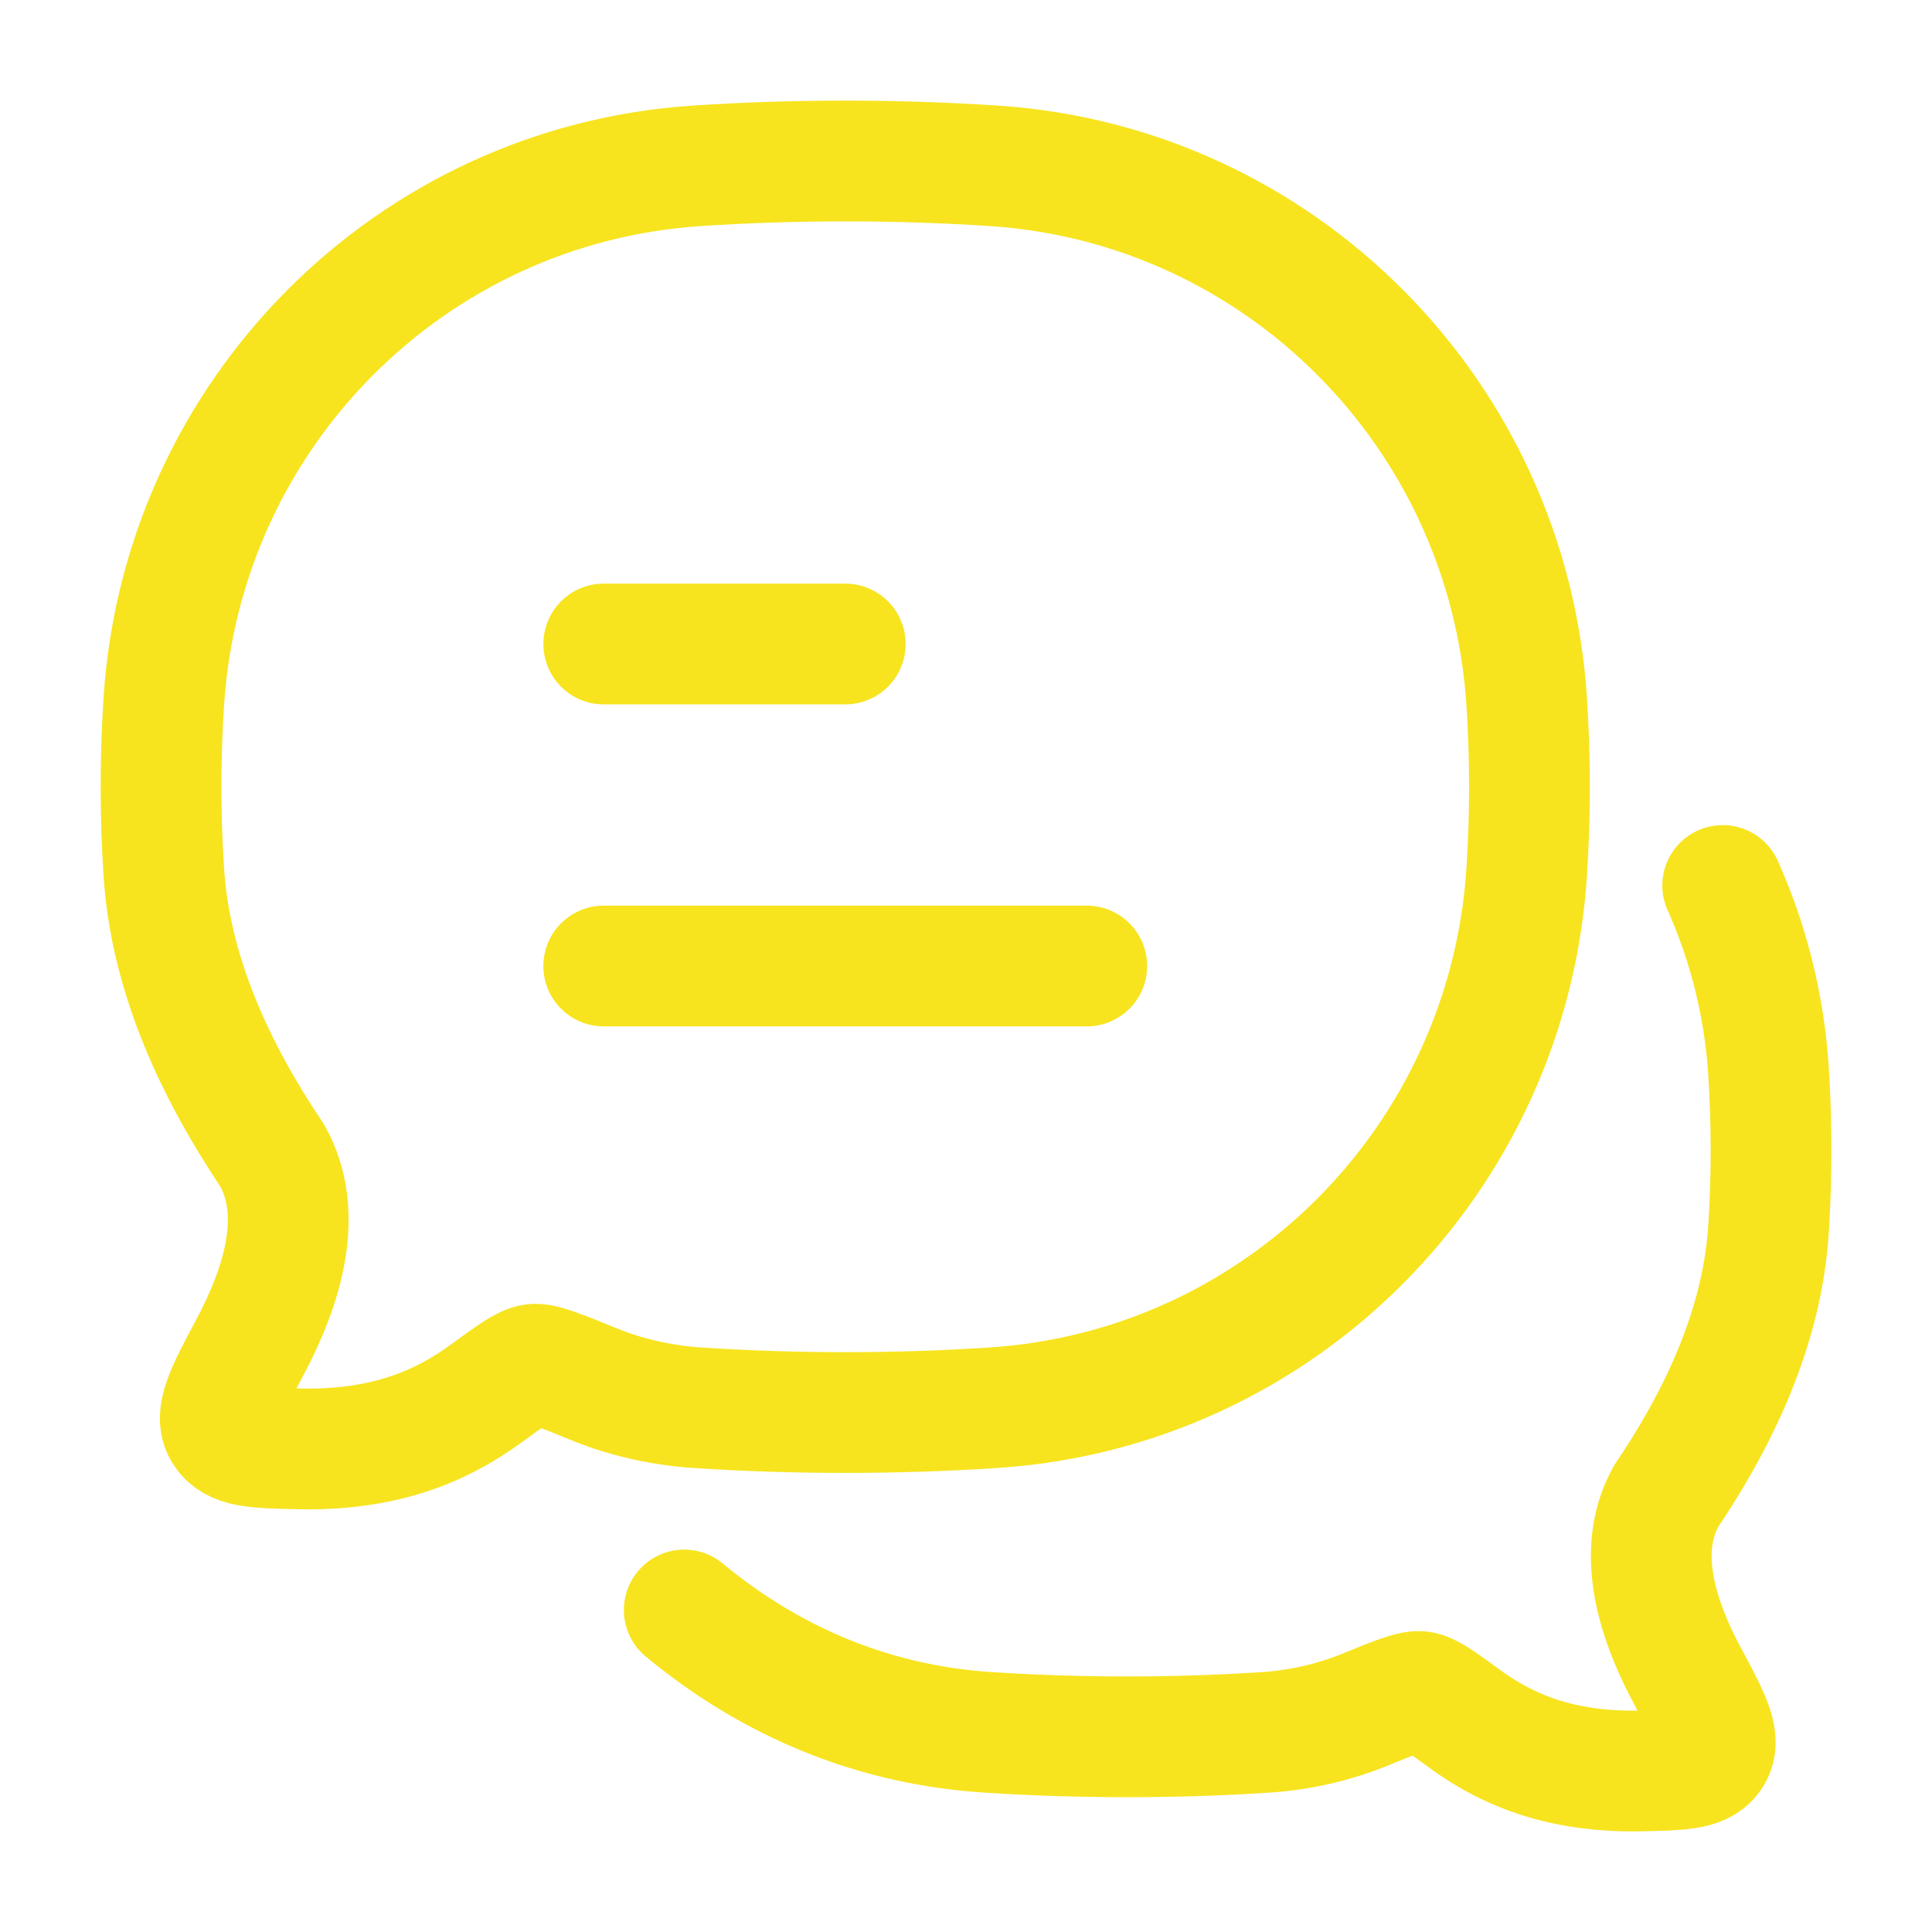
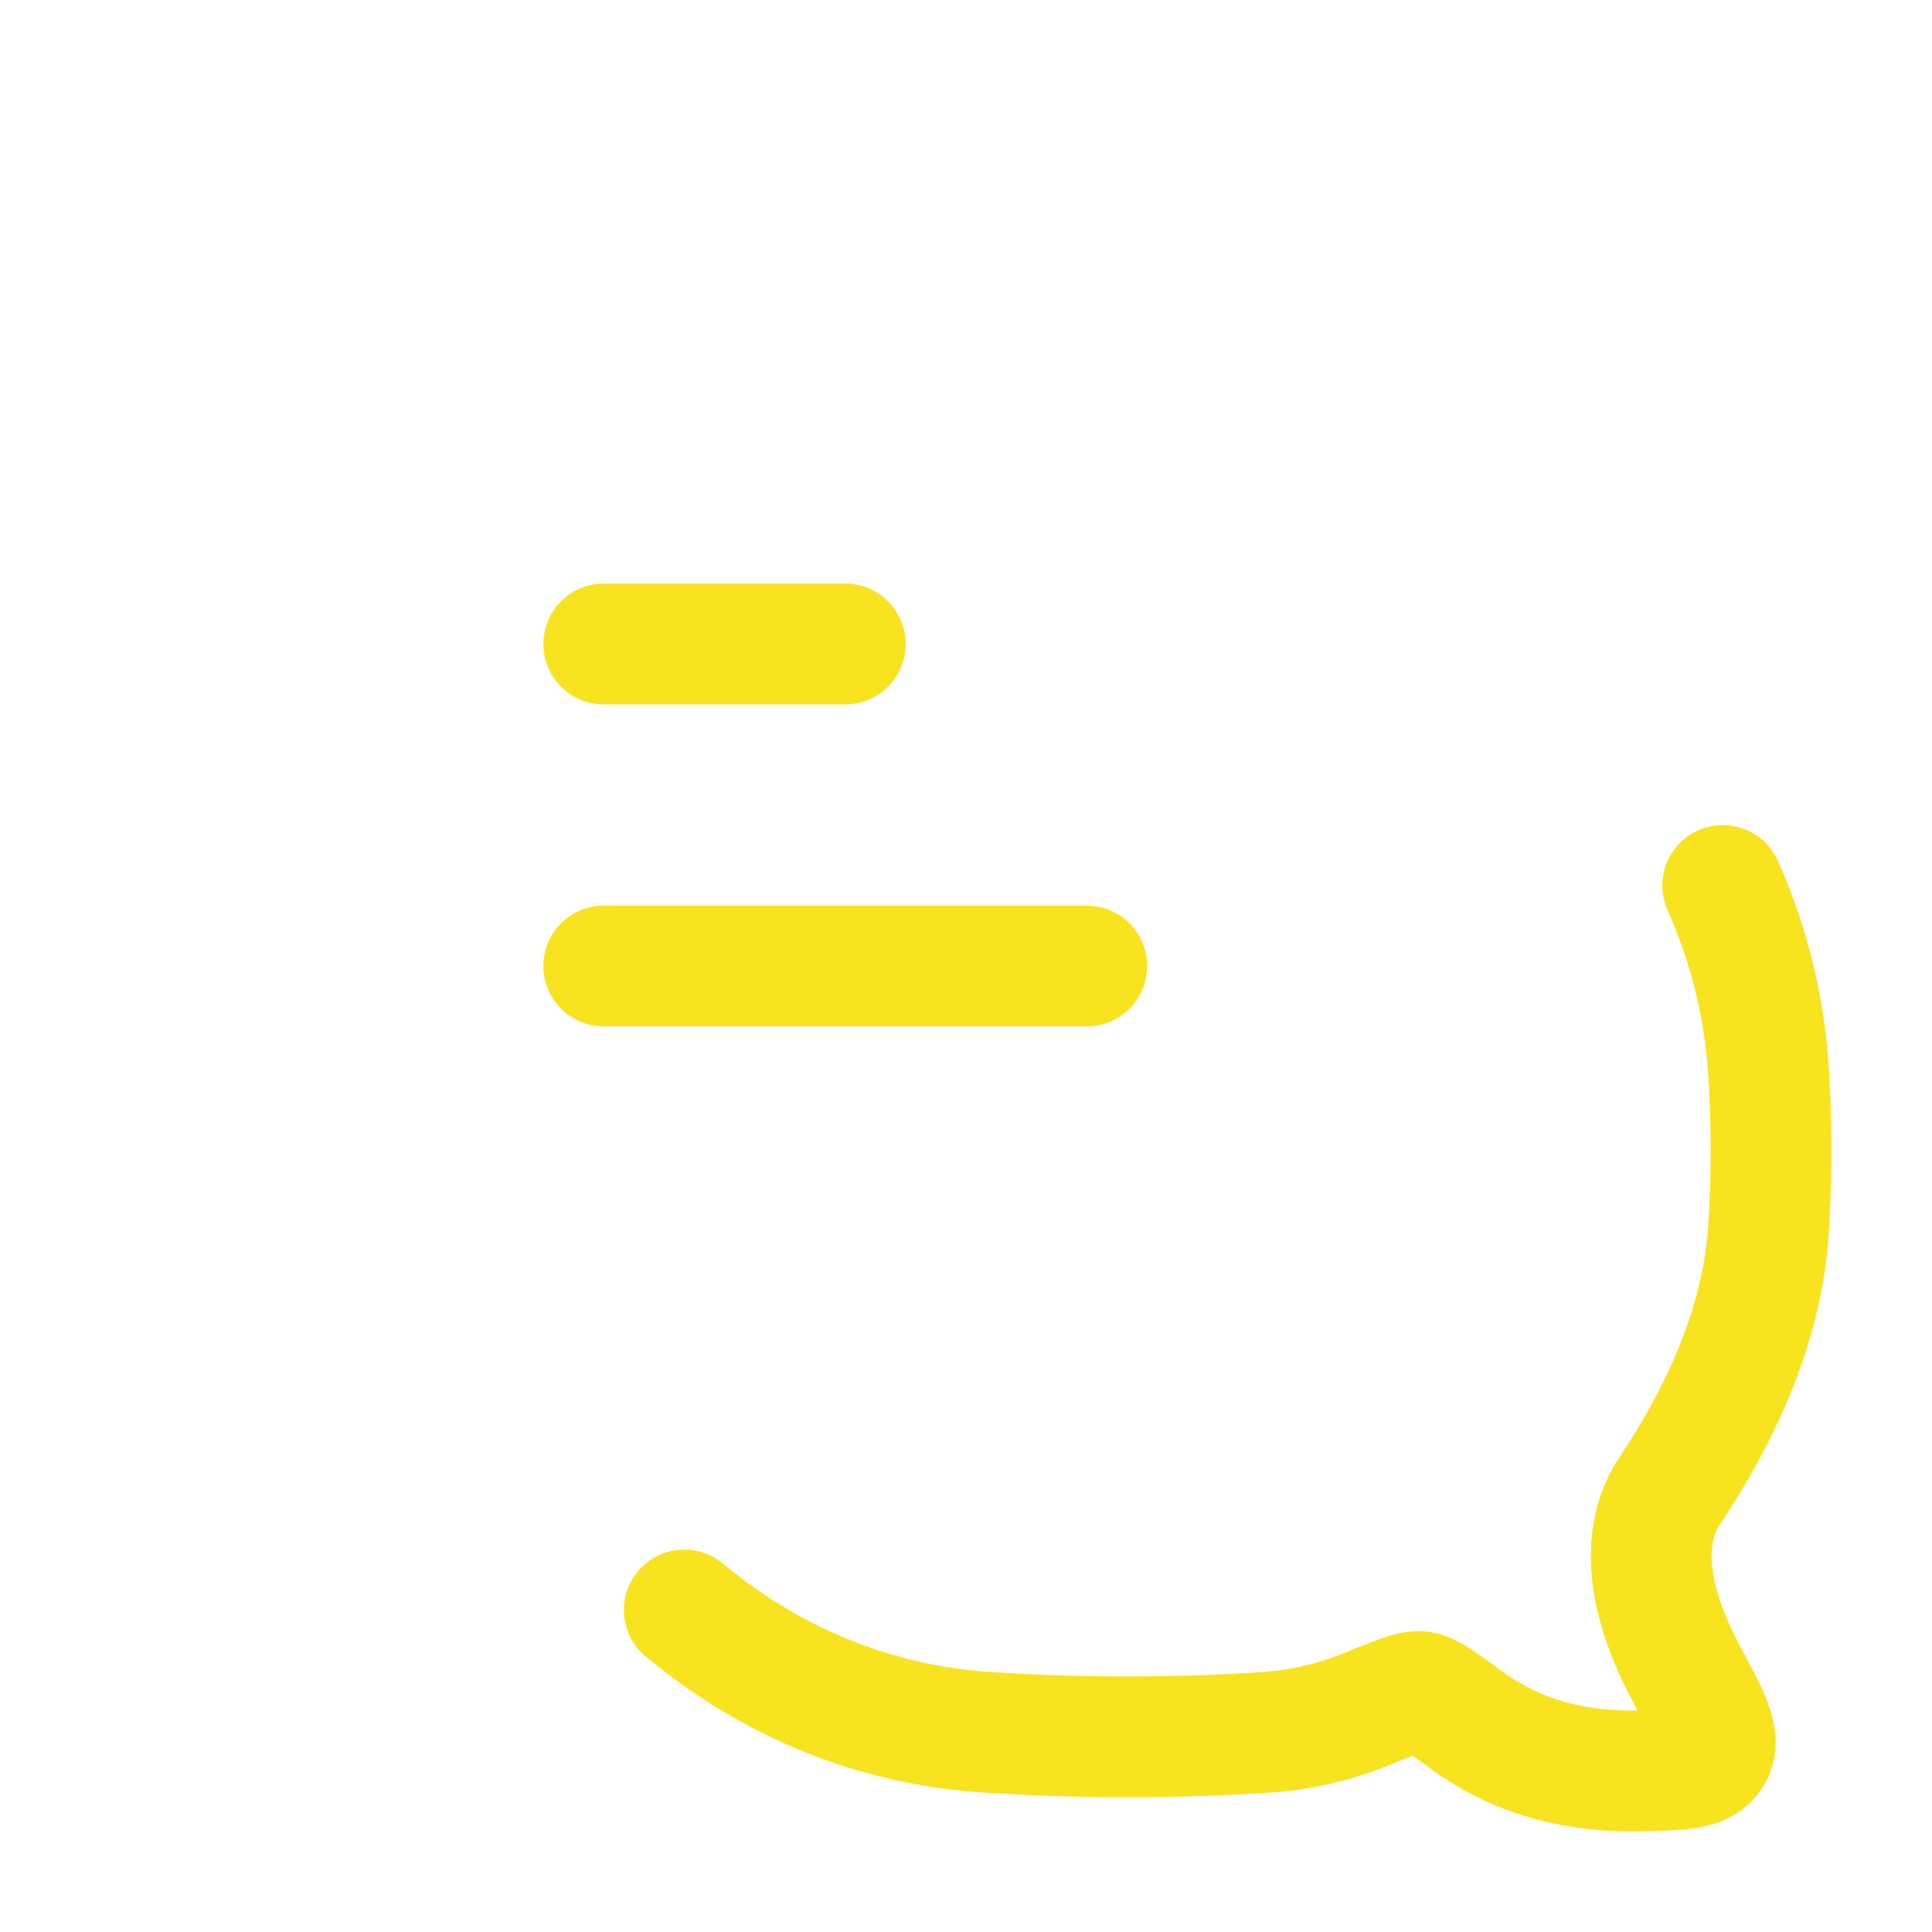
<svg xmlns="http://www.w3.org/2000/svg" width="32" height="32" viewBox="0 0 24 24">
  <g fill="none" stroke="#f7e41e" stroke-linecap="round" stroke-linejoin="round" stroke-width="1.5" color="#f7e41e">
    <path d="M7.5 12h6m-6-4h3m-2 12c1.05.87 2.315 1.424 3.764 1.519c1.141.075 2.333.075 3.473 0a4 4 0 0 0 1.188-.268c.41-.167.614-.25.719-.237c.104.012.255.122.557.342c.533.388 1.204.666 2.2.643c.503-.012.755-.019.867-.208c.113-.19-.027-.452-.308-.977c-.39-.728-.636-1.561-.262-2.229c.643-.954 1.19-2.083 1.27-3.303c.043-.655.043-1.334 0-1.99A6.7 6.7 0 0 0 21.4 11" />
-     <path d="M12.345 17.487c3.556-.234 6.388-3.08 6.62-6.653c.046-.699.046-1.423 0-2.122c-.232-3.572-3.064-6.418-6.62-6.652c-1.213-.08-2.48-.08-3.69 0c-3.556.234-6.388 3.08-6.62 6.652c-.046.7-.046 1.423 0 2.122c.084 1.302.665 2.506 1.349 3.524c.397.712.135 1.6-.279 2.377c-.298.56-.447.84-.327 1.042s.387.209.922.221c1.057.026 1.77-.271 2.336-.685c.321-.234.482-.351.593-.365c.11-.013.328.075.763.253c.392.16.846.258 1.263.286c1.21.08 2.477.08 3.69 0" />
  </g>
</svg>